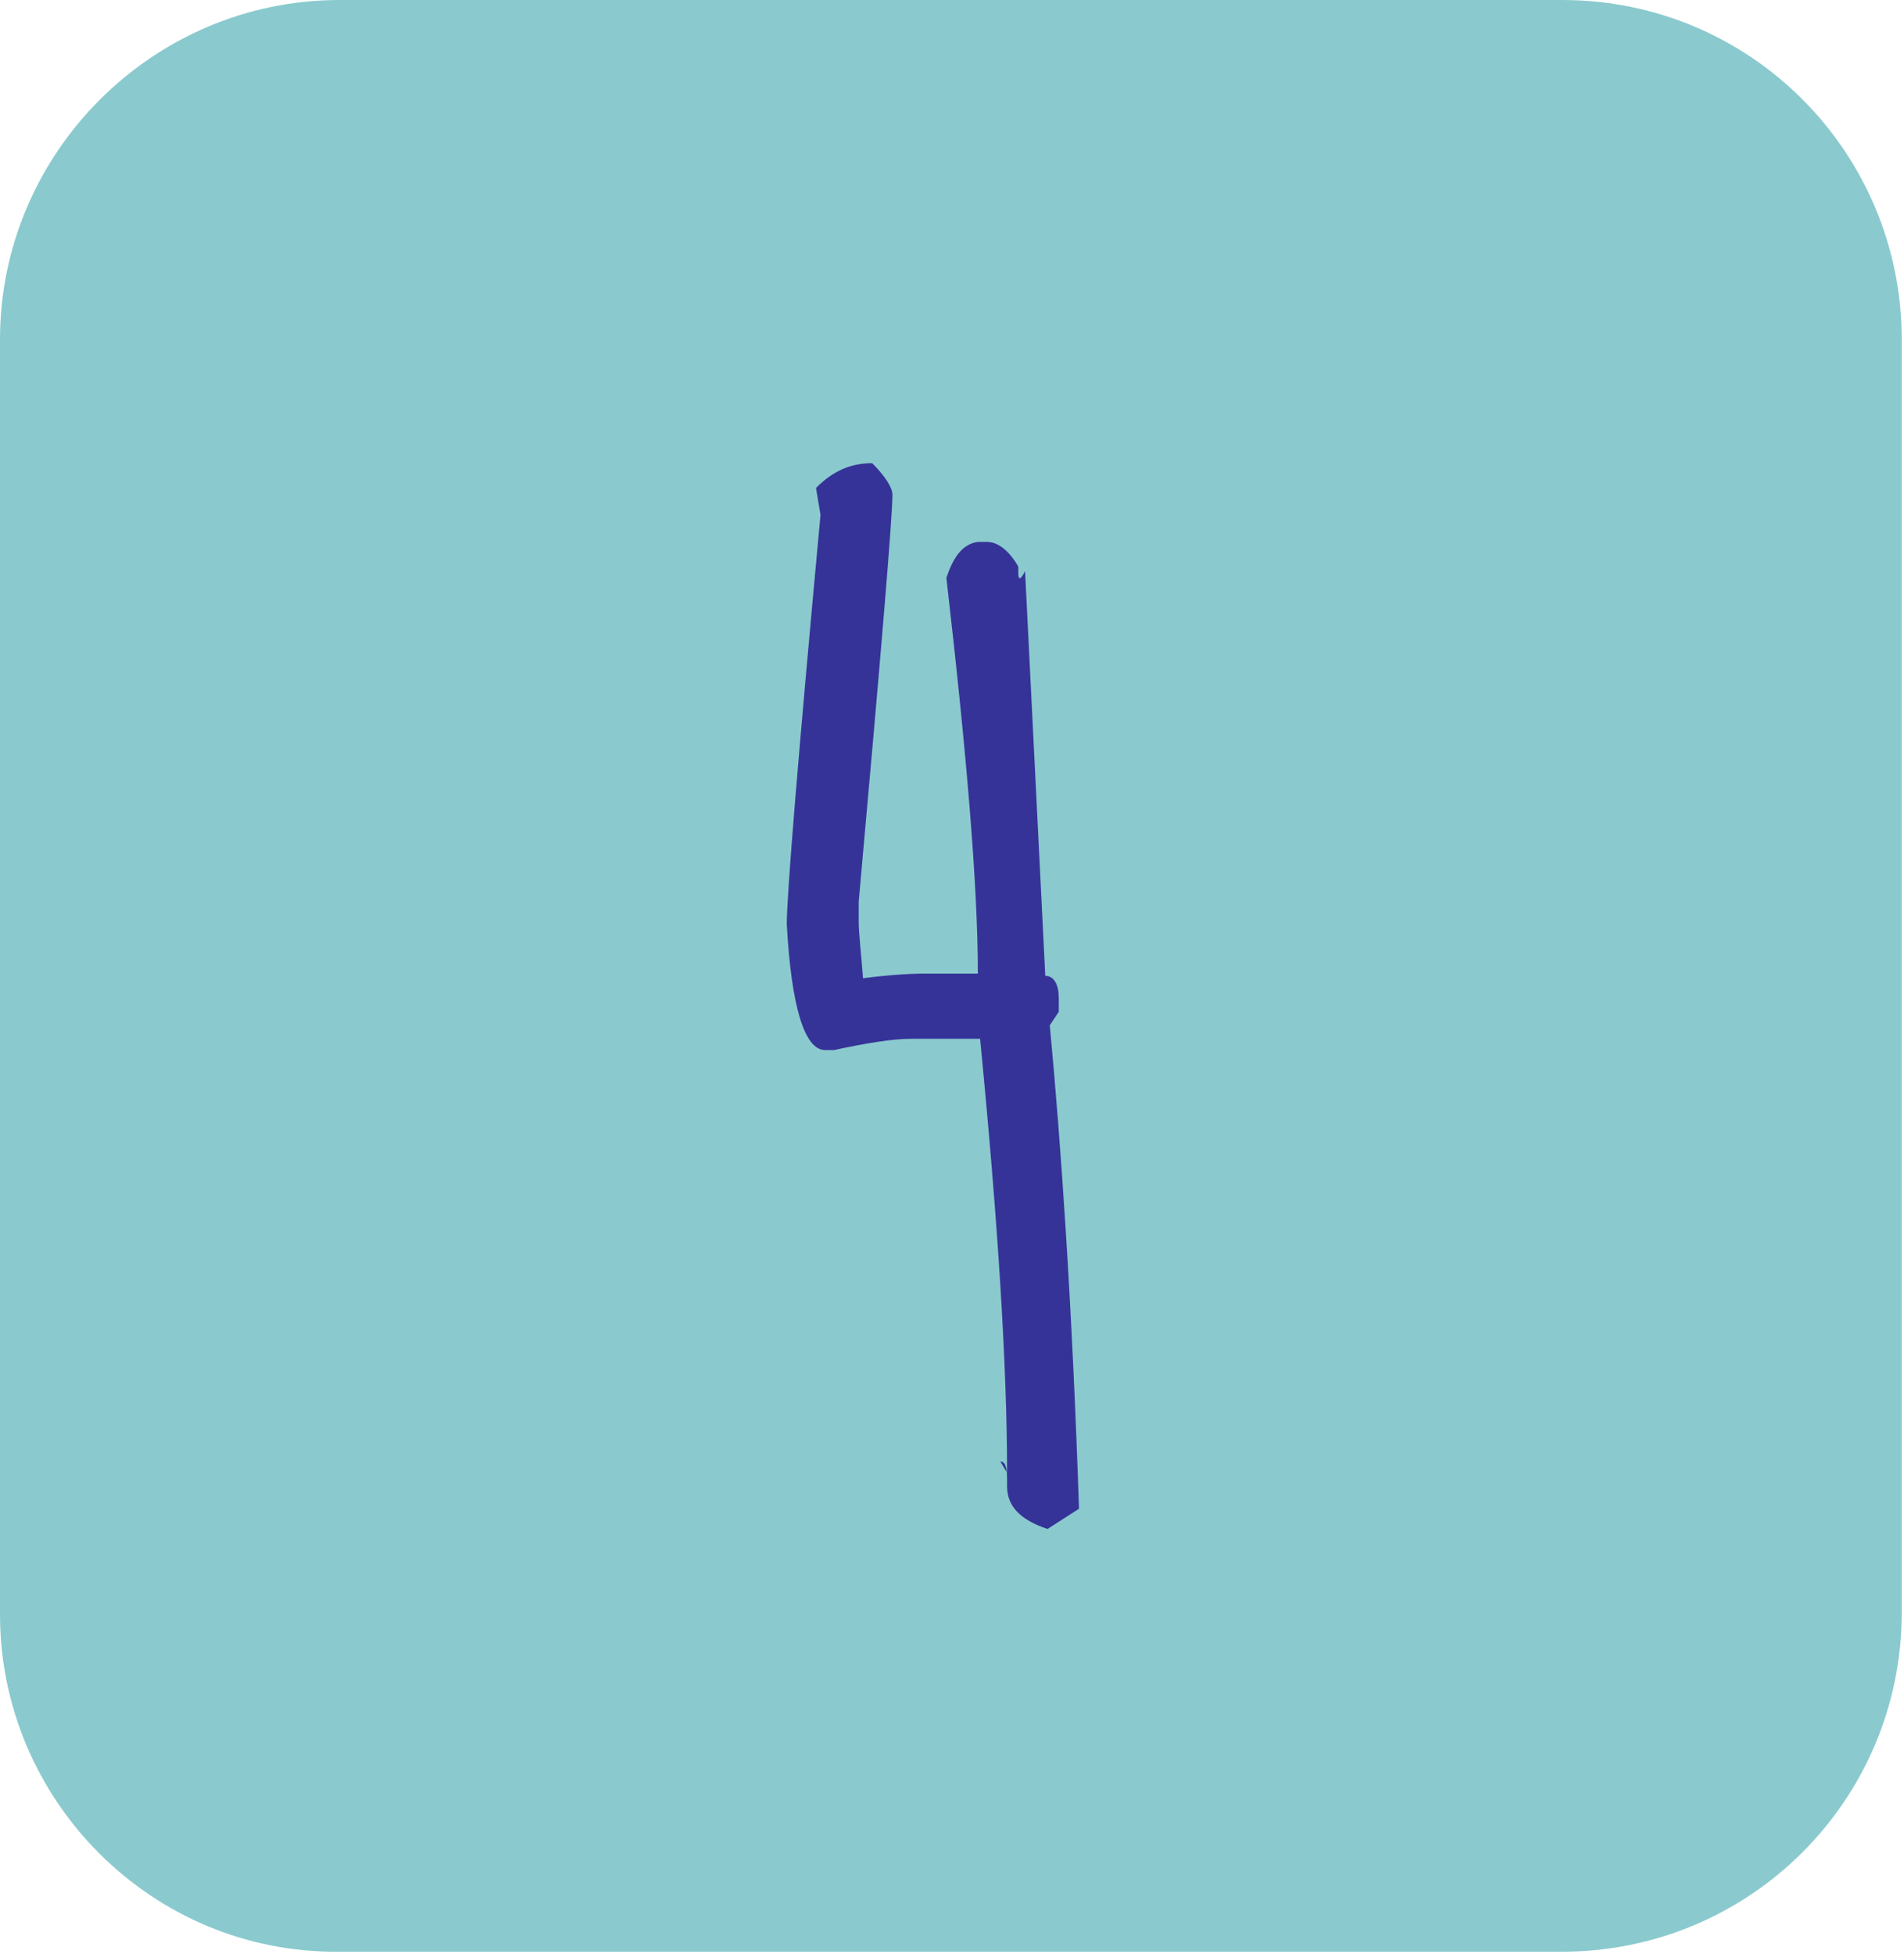
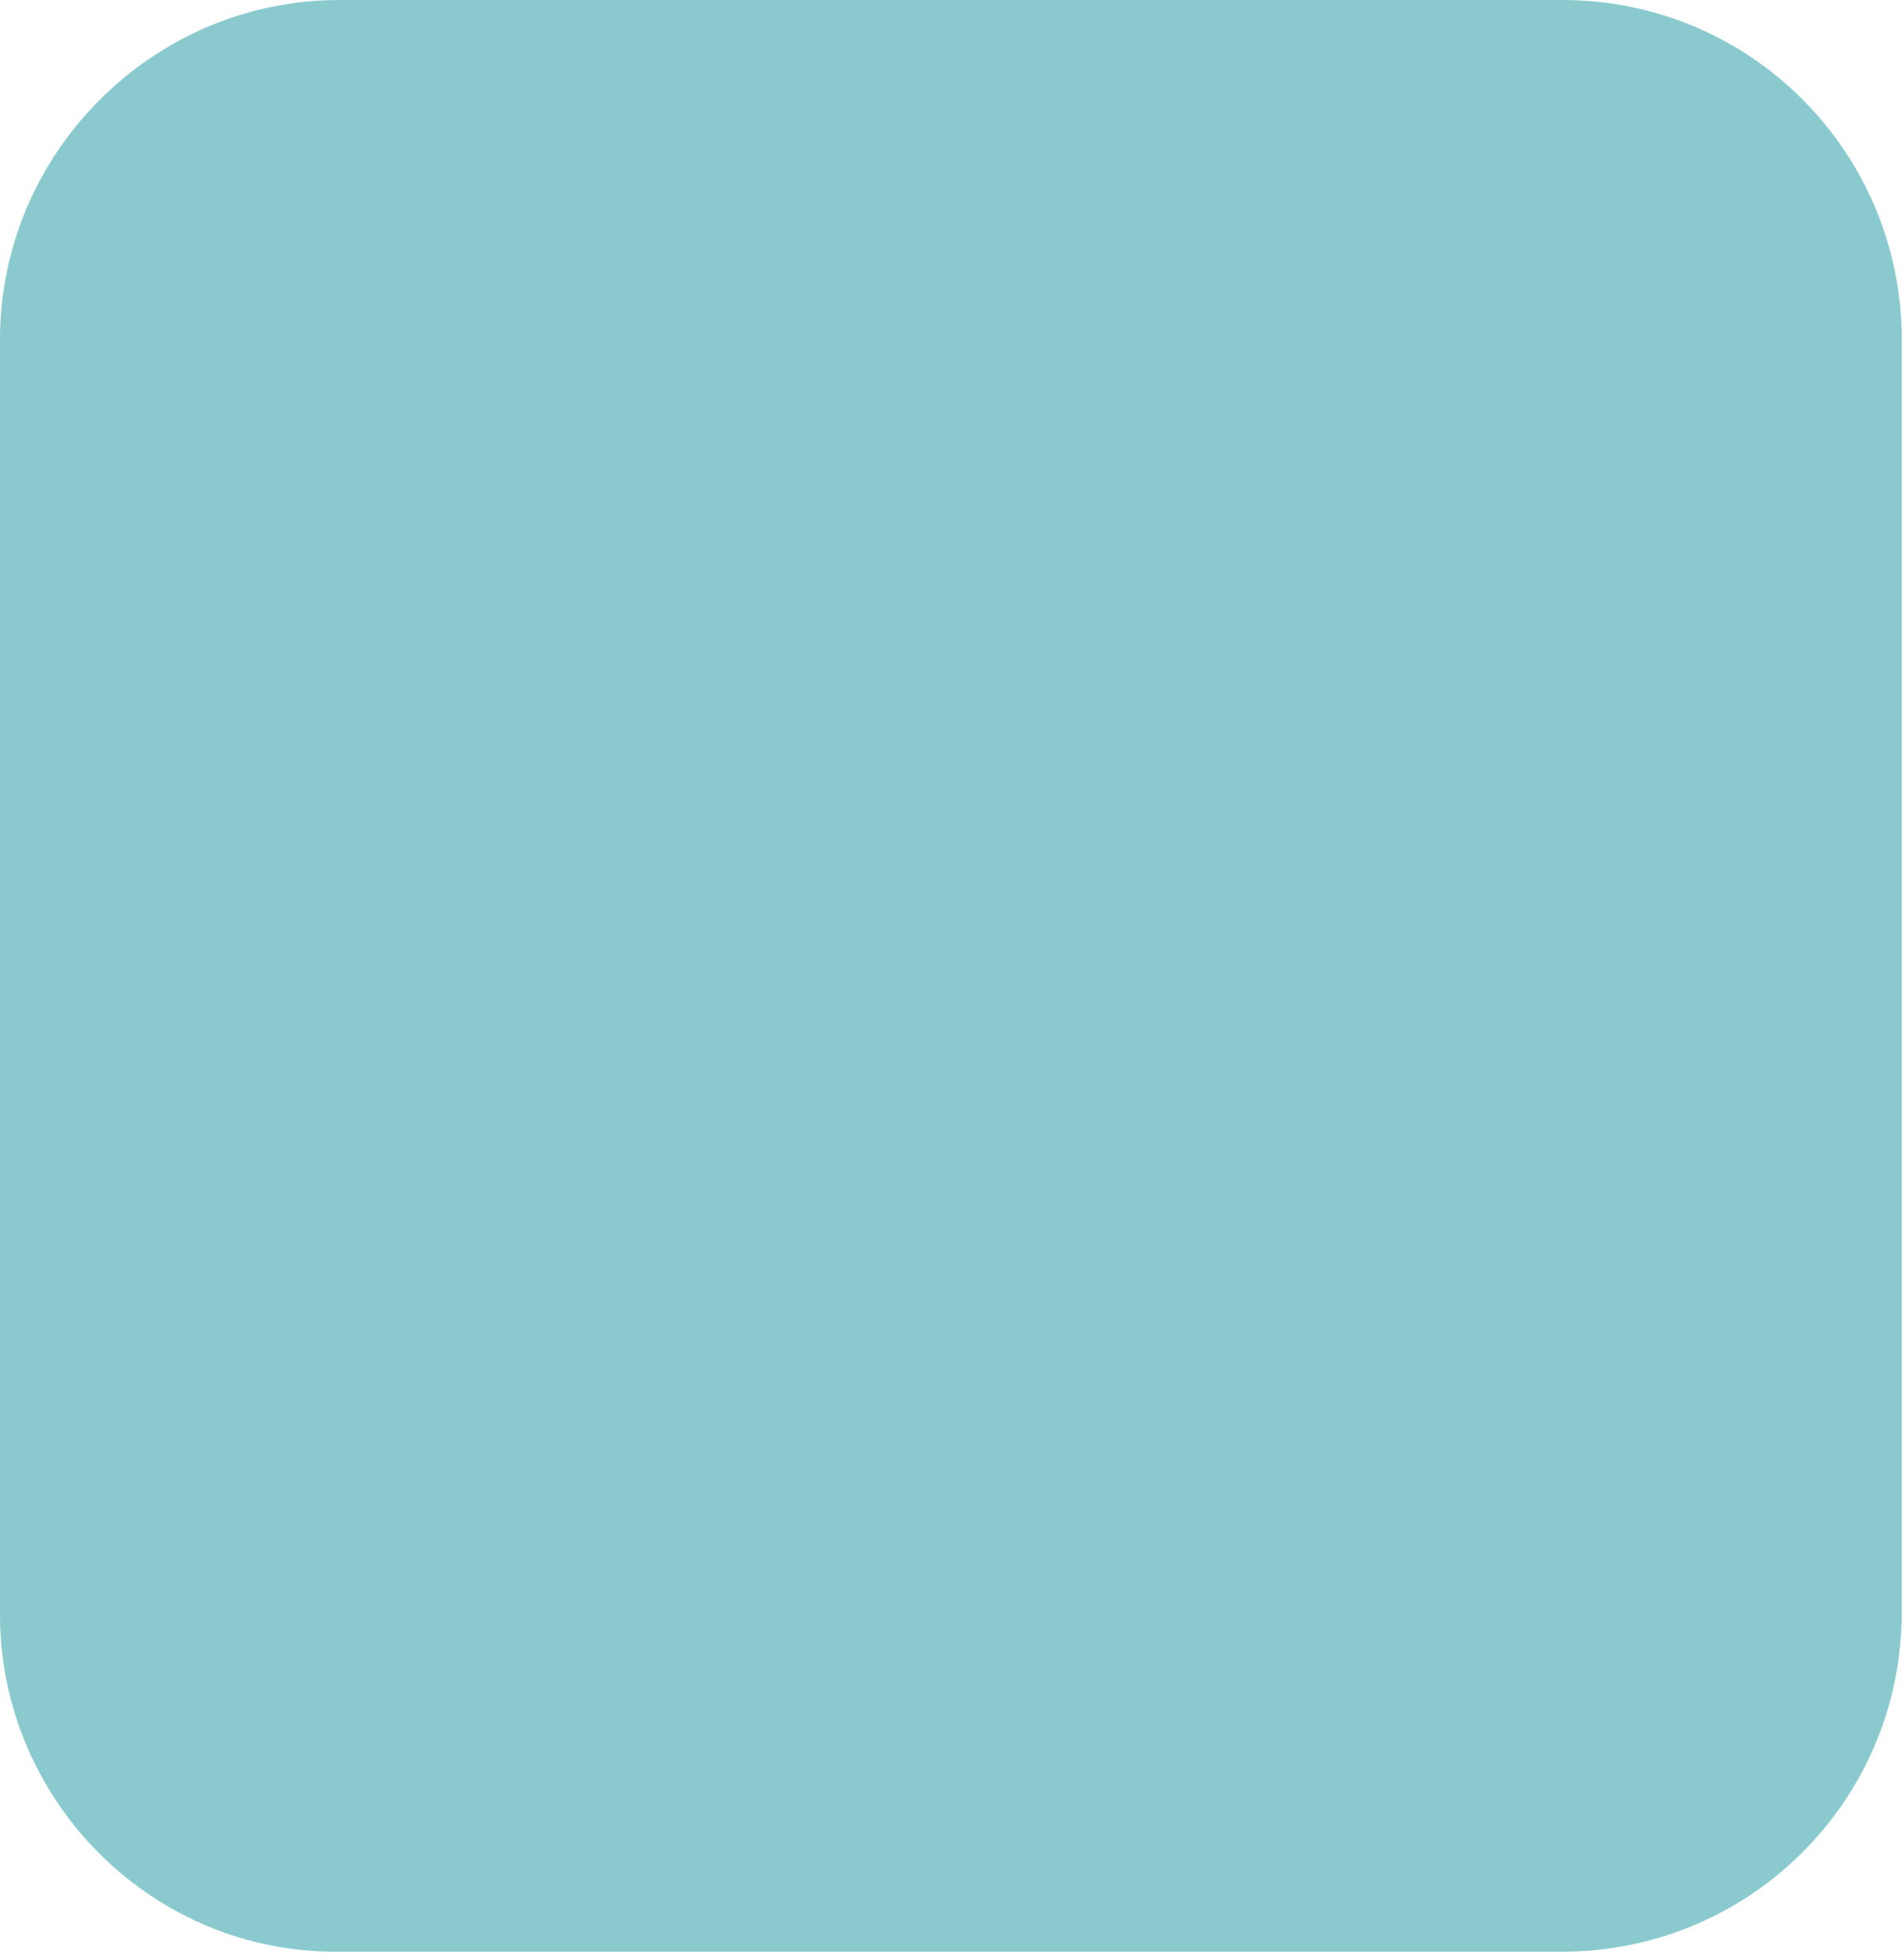
<svg xmlns="http://www.w3.org/2000/svg" x="0px" y="0px" viewBox="0 0 84.7 86.9" style="enable-background:new 0 0 84.7 86.9;" xml:space="preserve">
  <style type="text/css">	.st0{fill:#8ACACE;}	.st1{fill:#363398;}</style>
  <g id="_Calque_">
    <path class="st0" d="M15.1,0h54.4c8.4,0,15.1,6.8,15.1,15.1v56.6c0,8.4-6.8,15.1-15.1,15.1H15.1C6.8,86.9,0,80.1,0,71.8V15.1  C0,6.8,6.8,0,15.1,0z" />
  </g>
  <g id="fond" />
  <g id="_x3C_Calque_x3E_">
    <g>
-       <path class="st1" d="M38.8,20.6c0.6,0.6,0.9,1.1,0.9,1.4c0,1-0.5,7-1.5,18.1V41c0,0.5,0.1,1.3,0.2,2.6h-0.7   c1.4-0.2,2.5-0.3,3.5-0.3h2.3c0-3.9-0.5-9.8-1.4-17.6c0.3-0.9,0.7-1.5,1.4-1.6h0.4c0.5,0,1,0.4,1.4,1.1v0.3c0,0.3,0.1,0.3,0.3-0.1   c0,0,0.3,6,0.9,18c0.4,0,0.6,0.4,0.6,1v0.6l-0.4,0.6c0.5,5.3,1,12.5,1.3,21.5l-1.4,0.9c-1.2-0.4-1.8-1-1.8-1.9v-0.3   c0-0.6-0.1-0.8-0.3-0.8l0.3,0.5c0-4.7-0.4-11.1-1.2-19.3h-3.1c-0.8,0-2,0.2-3.4,0.5h-0.4c-0.9,0-1.5-1.9-1.7-5.6   c0-1.3,0.5-7.4,1.5-18.2l-0.2-1.2C37.1,20.9,37.9,20.6,38.8,20.6z" />
-     </g>
+       </g>
  </g>
</svg>